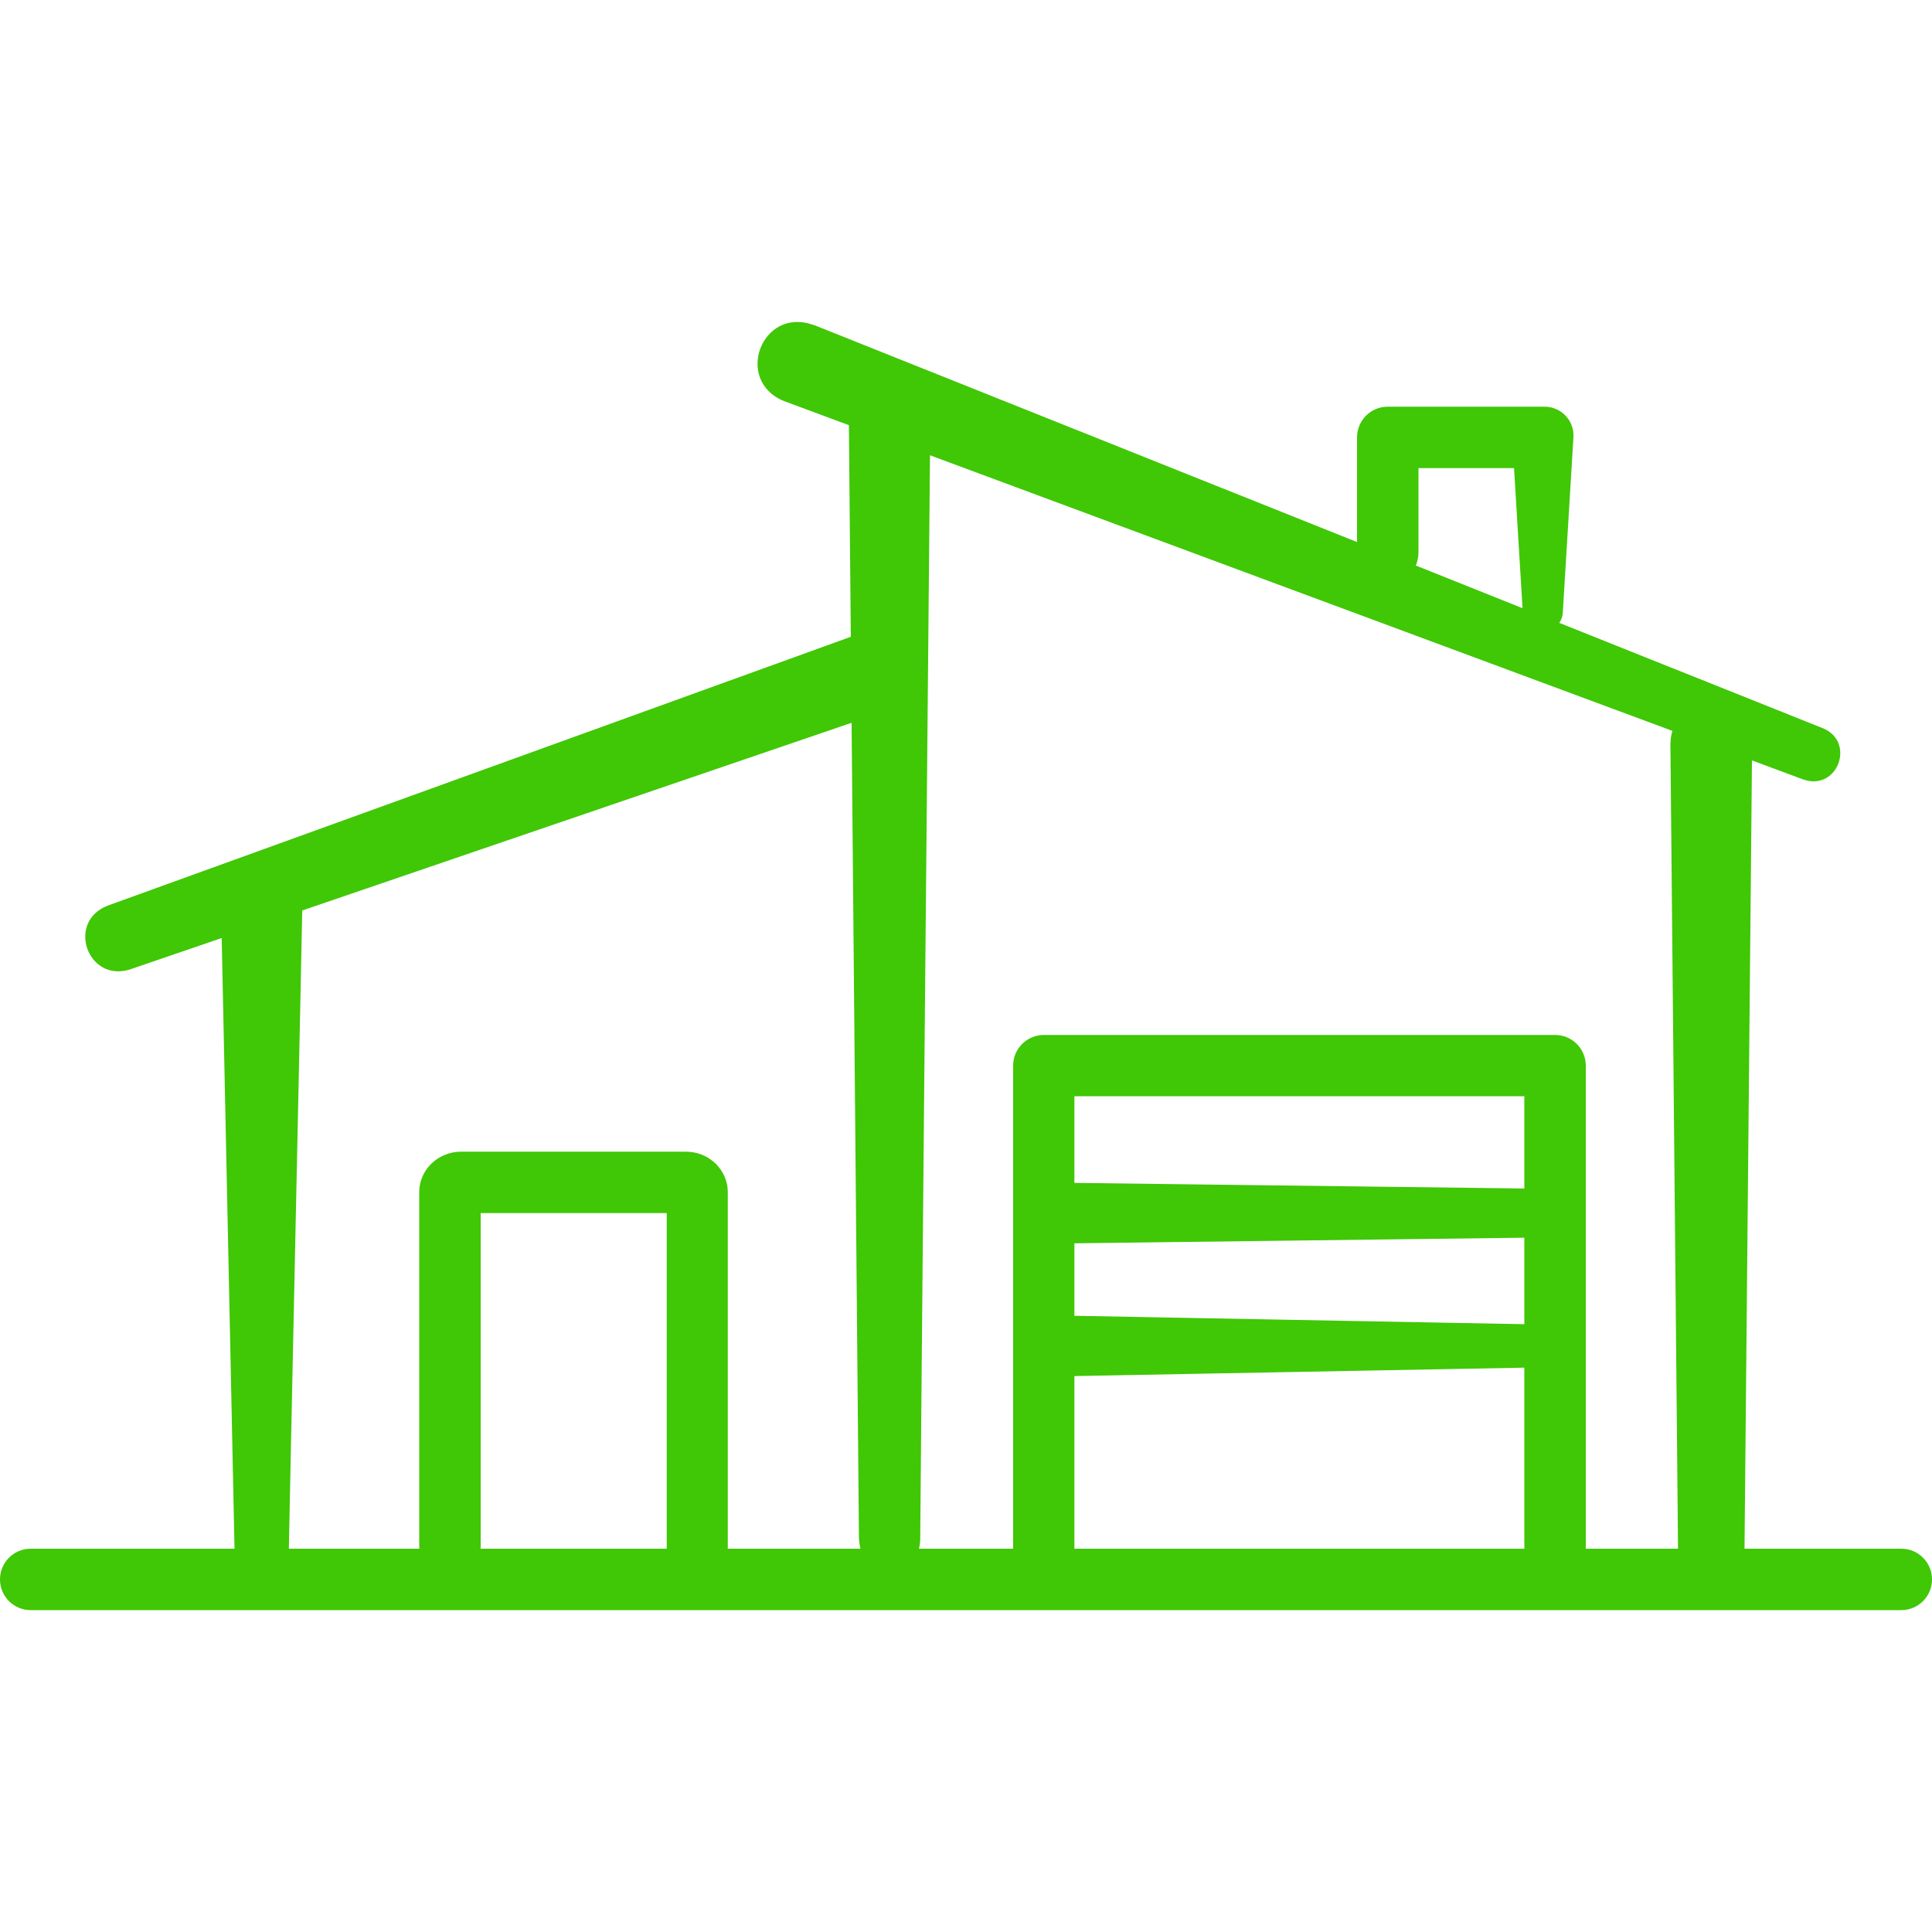
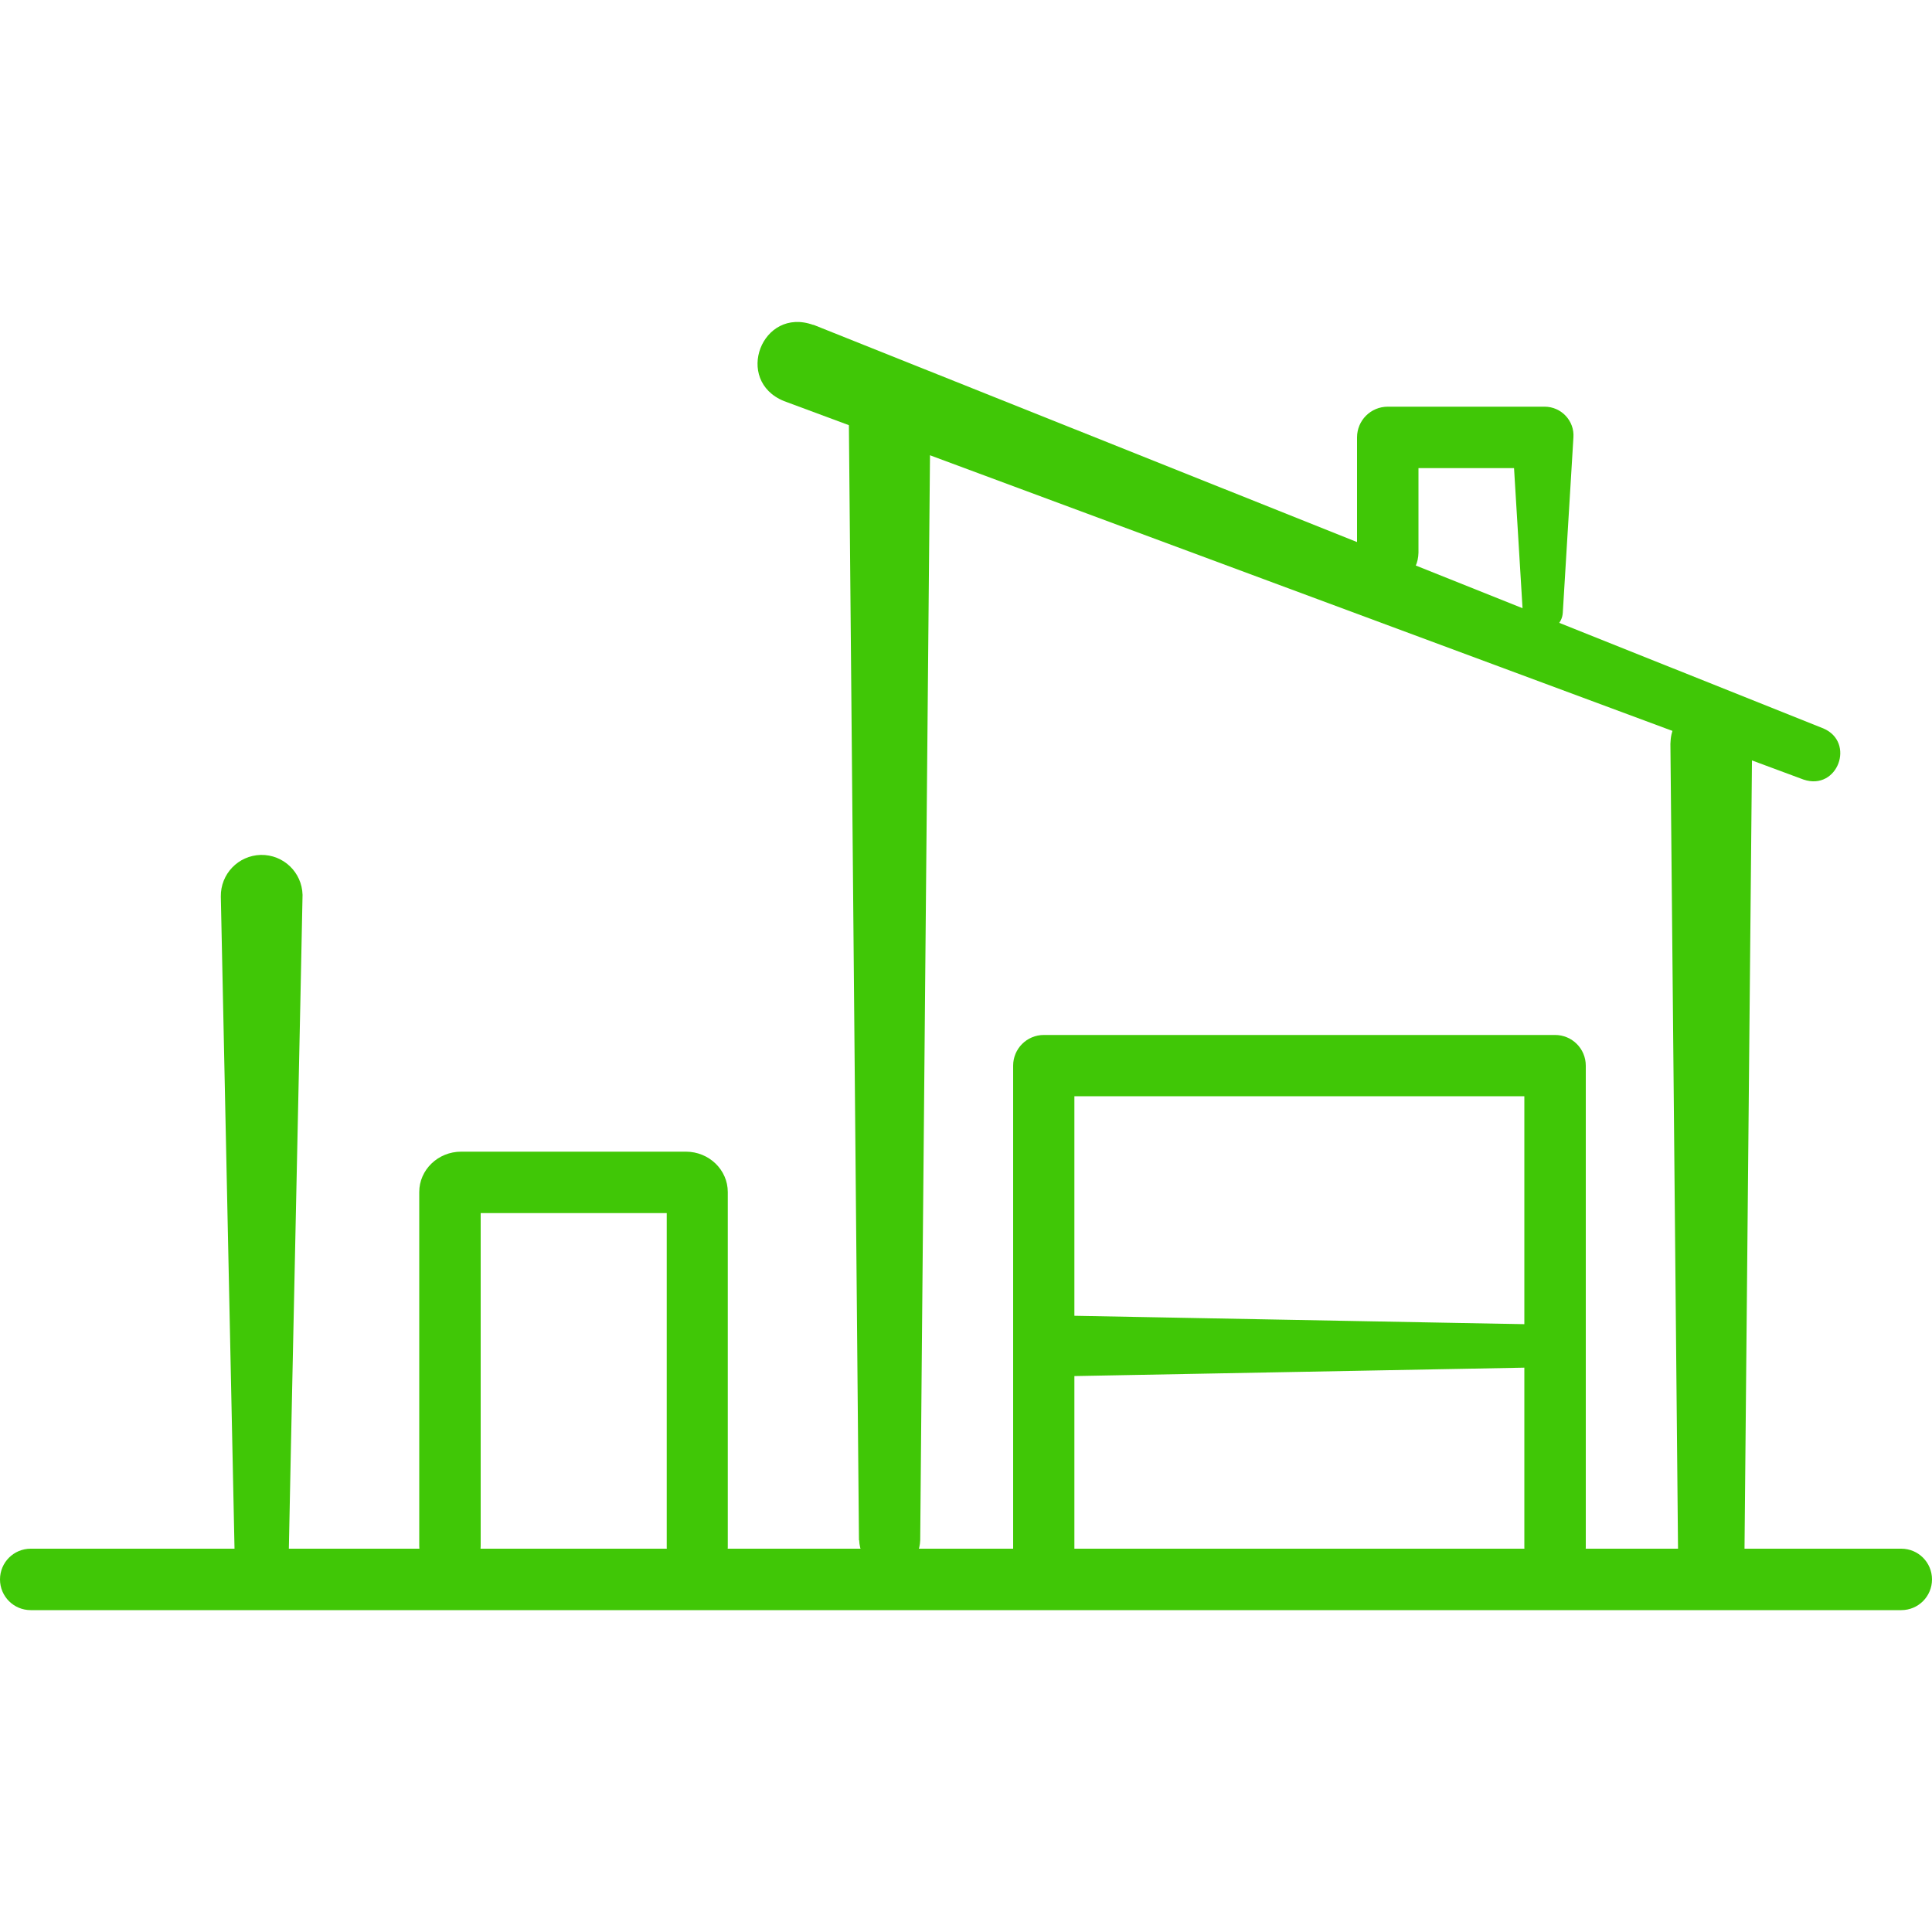
<svg xmlns="http://www.w3.org/2000/svg" id="Layer_1" data-name="Layer 1" viewBox="0 0 100 100">
  <defs>
    <style>
      .cls-1 {
        fill: #40c706;
      }

      .cls-2 {
        fill: #40c706;
      }
    </style>
  </defs>
  <path class="cls-2" d="M36.1,81.68c-.88,0-1.59-.71-1.59-1.59v-17.3h-9.63v17.23c0,.88-.71,1.59-1.59,1.59s-1.59-.71-1.59-1.59v-18.32c0-1.15.97-2.09,2.17-2.09h11.63c1.2,0,2.17.94,2.17,2.09v18.38c0,.88-.71,1.59-1.59,1.59Z" />
  <path class="cls-1" d="M98.41,83.34H1.59c-.88,0-1.59-.71-1.59-1.59s.71-1.59,1.59-1.59h96.82c.88,0,1.59.71,1.59,1.59s-.71,1.59-1.59,1.59Z" />
  <path class="cls-1" d="M12.14,80.23l-.71-33.82c-.02-1.17.9-2.13,2.07-2.16,1.17-.02,2.13.9,2.16,2.07.01,0-.72,33.87-.71,33.9-.08,1.8-2.72,1.82-2.8,0h0Z" />
-   <path class="cls-1" d="M44.46,79.72l-.53-58.67c.05-2.78,4.11-2.84,4.23-.04,0,0-.54,58.69-.53,58.71-.07,2.05-3.07,2.09-3.16,0h0Z" />
+   <path class="cls-1" d="M44.46,79.72l-.53-58.67c.05-2.78,4.11-2.84,4.23-.04,0,0-.54,58.69-.53,58.71-.07,2.05-3.07,2.09-3.16,0h0" />
  <path class="cls-1" d="M86.86,80.77l-.4-42.27c.06-2.78,4.11-2.84,4.23-.04,0,.02-.4,42.28-.4,42.31-.08,2.23-3.33,2.25-3.43,0h0Z" />
-   <path class="cls-1" d="M5.56,46.88l38.81-14.04c2.65-.87,4.04,2.94,1.44,3.98-.03.01-39.06,13.34-39.09,13.36-2.18.68-3.3-2.45-1.16-3.3h0Z" />
  <path class="cls-1" d="M42.1,16.81l52.27,20.89c1.68.71.75,3.25-1.02,2.65,0,0-52.77-19.59-52.77-19.59-2.61-1.06-1.15-4.91,1.52-3.94h0Z" />
  <path class="cls-1" d="M70.24,28.61v-5.97c0-.88.71-1.59,1.59-1.59h8.12c.86,0,1.55.73,1.49,1.59,0,0-.55,9.07-.55,9.07-.03.57-.53,1-1.1.97-.53-.03-.94-.45-.97-.97l-.55-9.07,1.59,1.59h-8.03l1.59-1.59v5.97c-.05,2.09-3.12,2.09-3.17,0h0Z" />
  <path class="cls-2" d="M54.03,82.35c-.88,0-1.59-.71-1.59-1.59v-25.6c0-.88.71-1.59,1.59-1.59h26.46c.88,0,1.59.71,1.59,1.59v24.93c0,.88-.71,1.59-1.59,1.59s-1.59-.71-1.59-1.59v-23.35h-23.29v24.02c0,.88-.71,1.59-1.59,1.59Z" />
  <path class="cls-2" d="M54.3,68.08l25.66.48c1.42.06,1.44,2.15,0,2.21,0,0-25.66.48-25.66.48-2.13-.03-2.14-3.14,0-3.17h0Z" />
-   <path class="cls-2" d="M54.3,61.21l25.66.32c.7,0,1.25.58,1.24,1.28,0,.68-.56,1.24-1.24,1.24l-25.66.32c-2.11-.03-2.12-3.14,0-3.17h0Z" />
</svg>